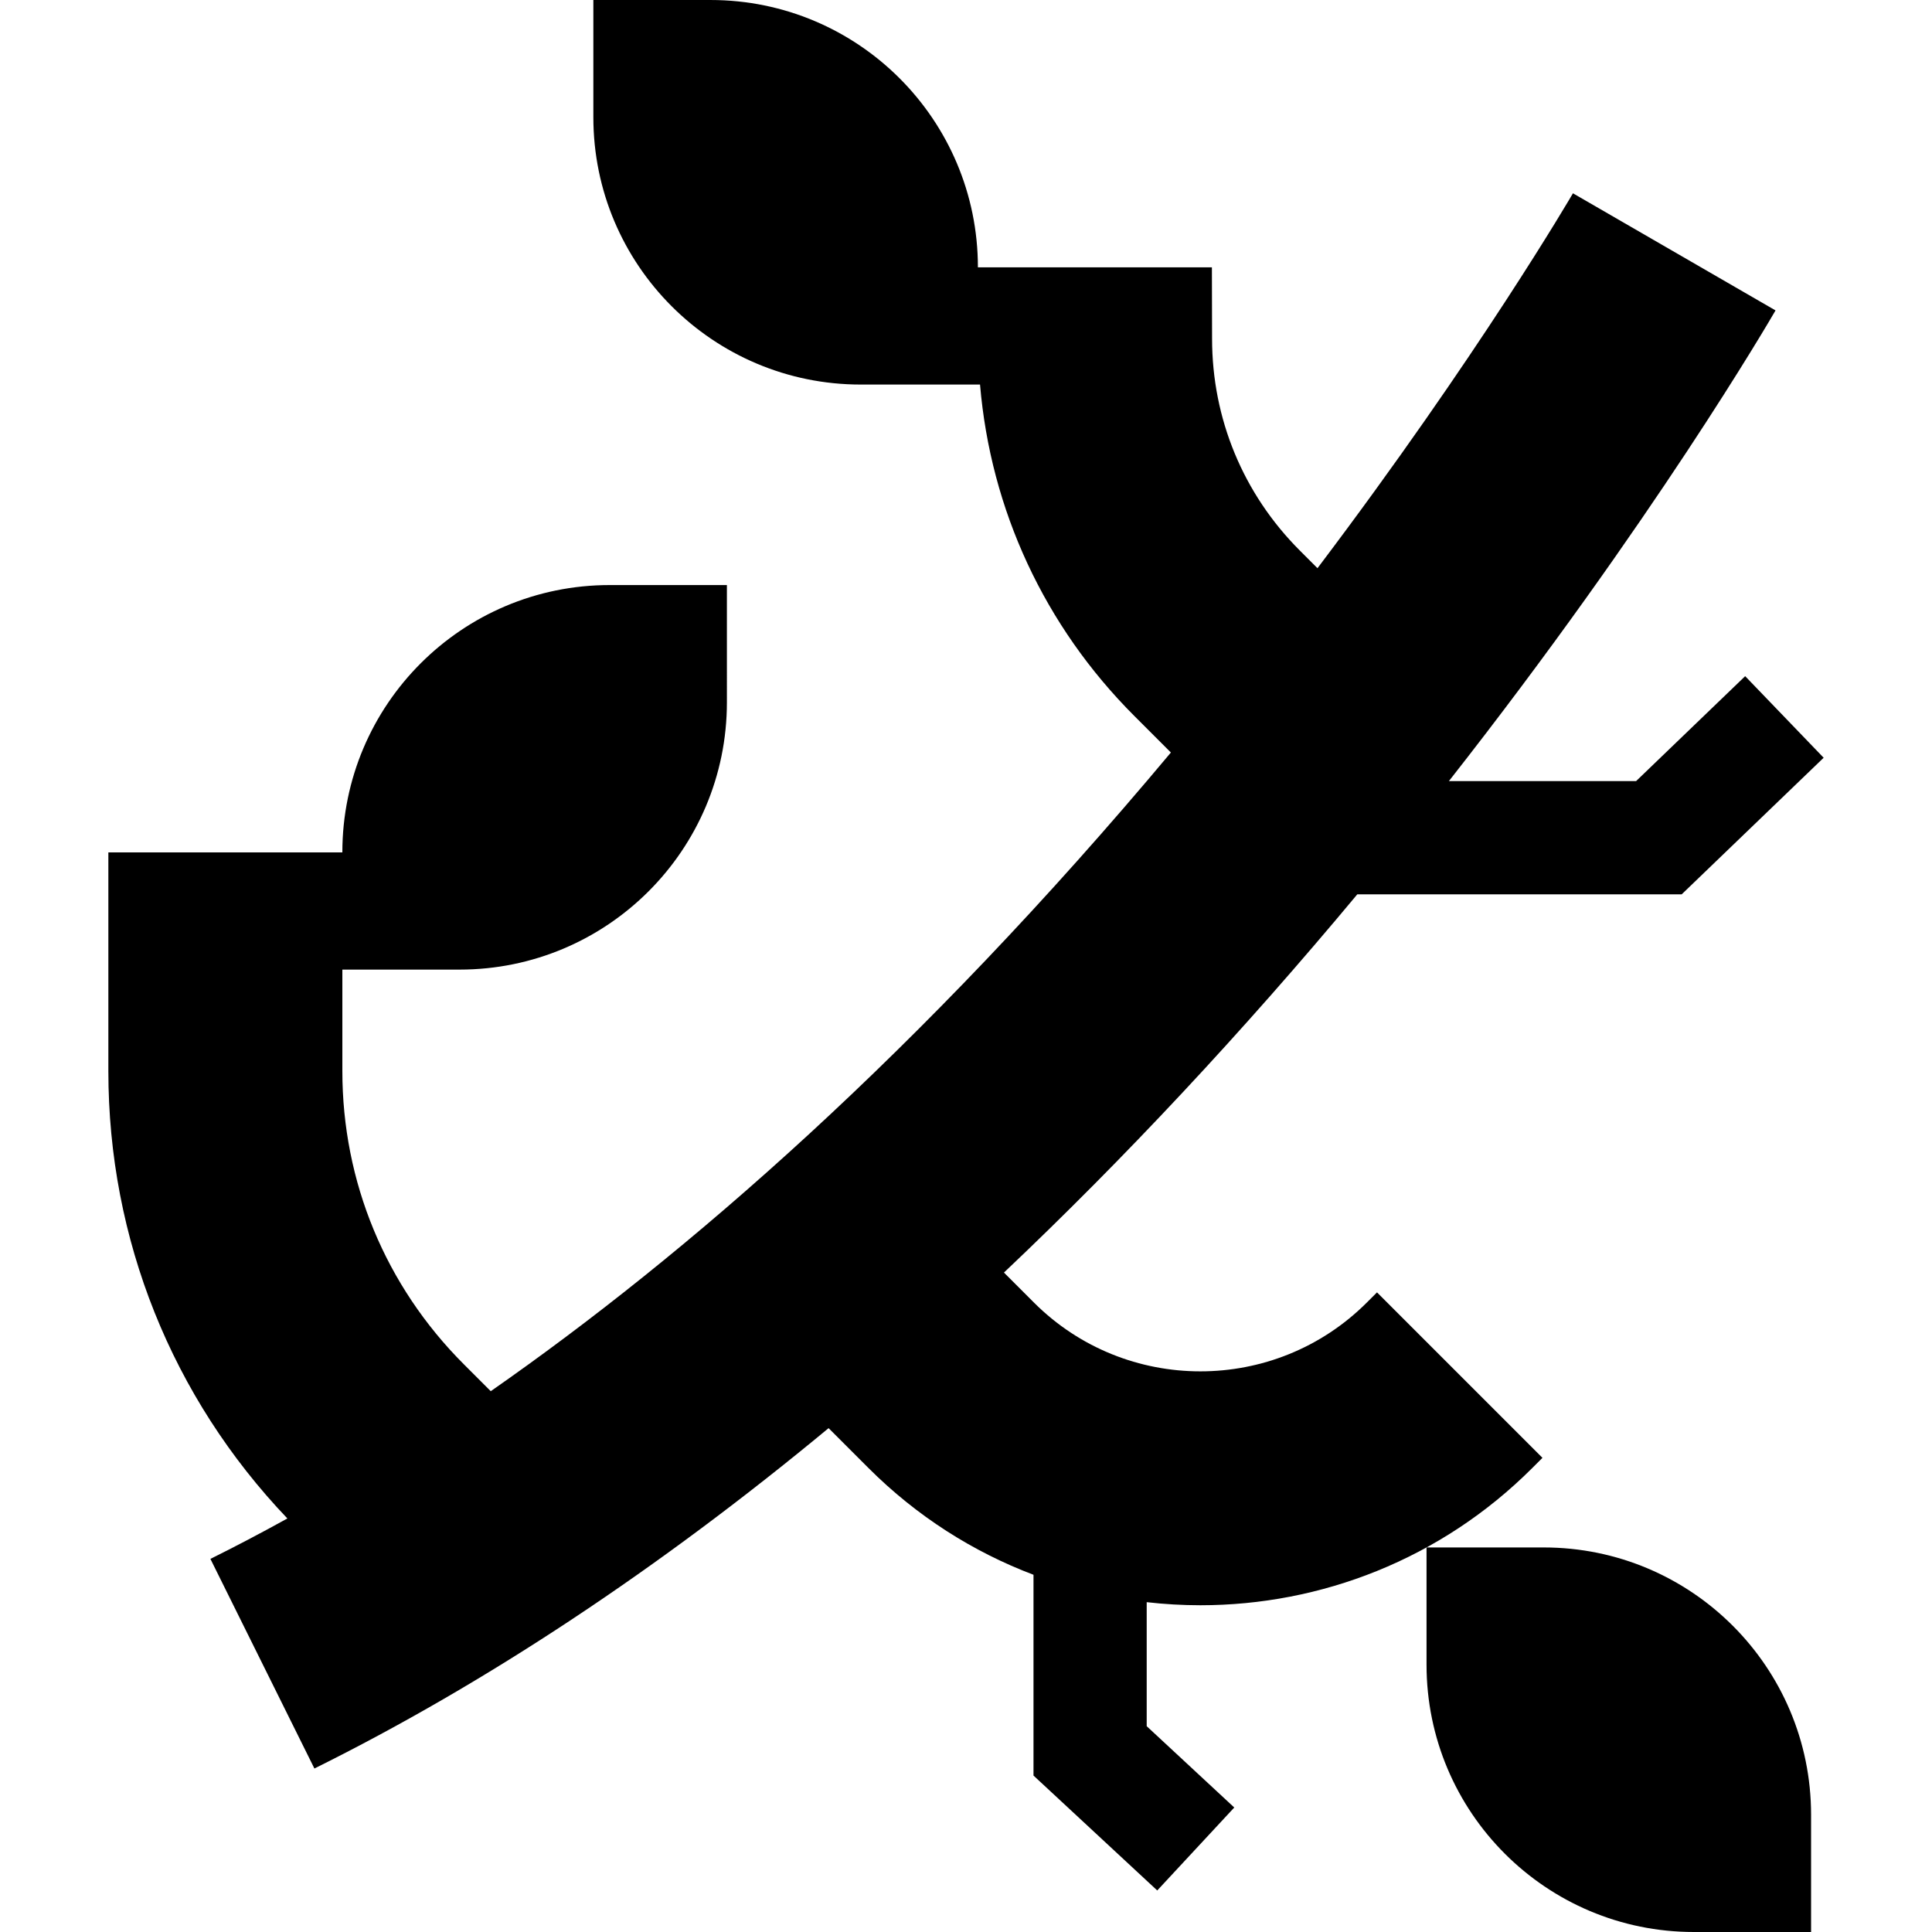
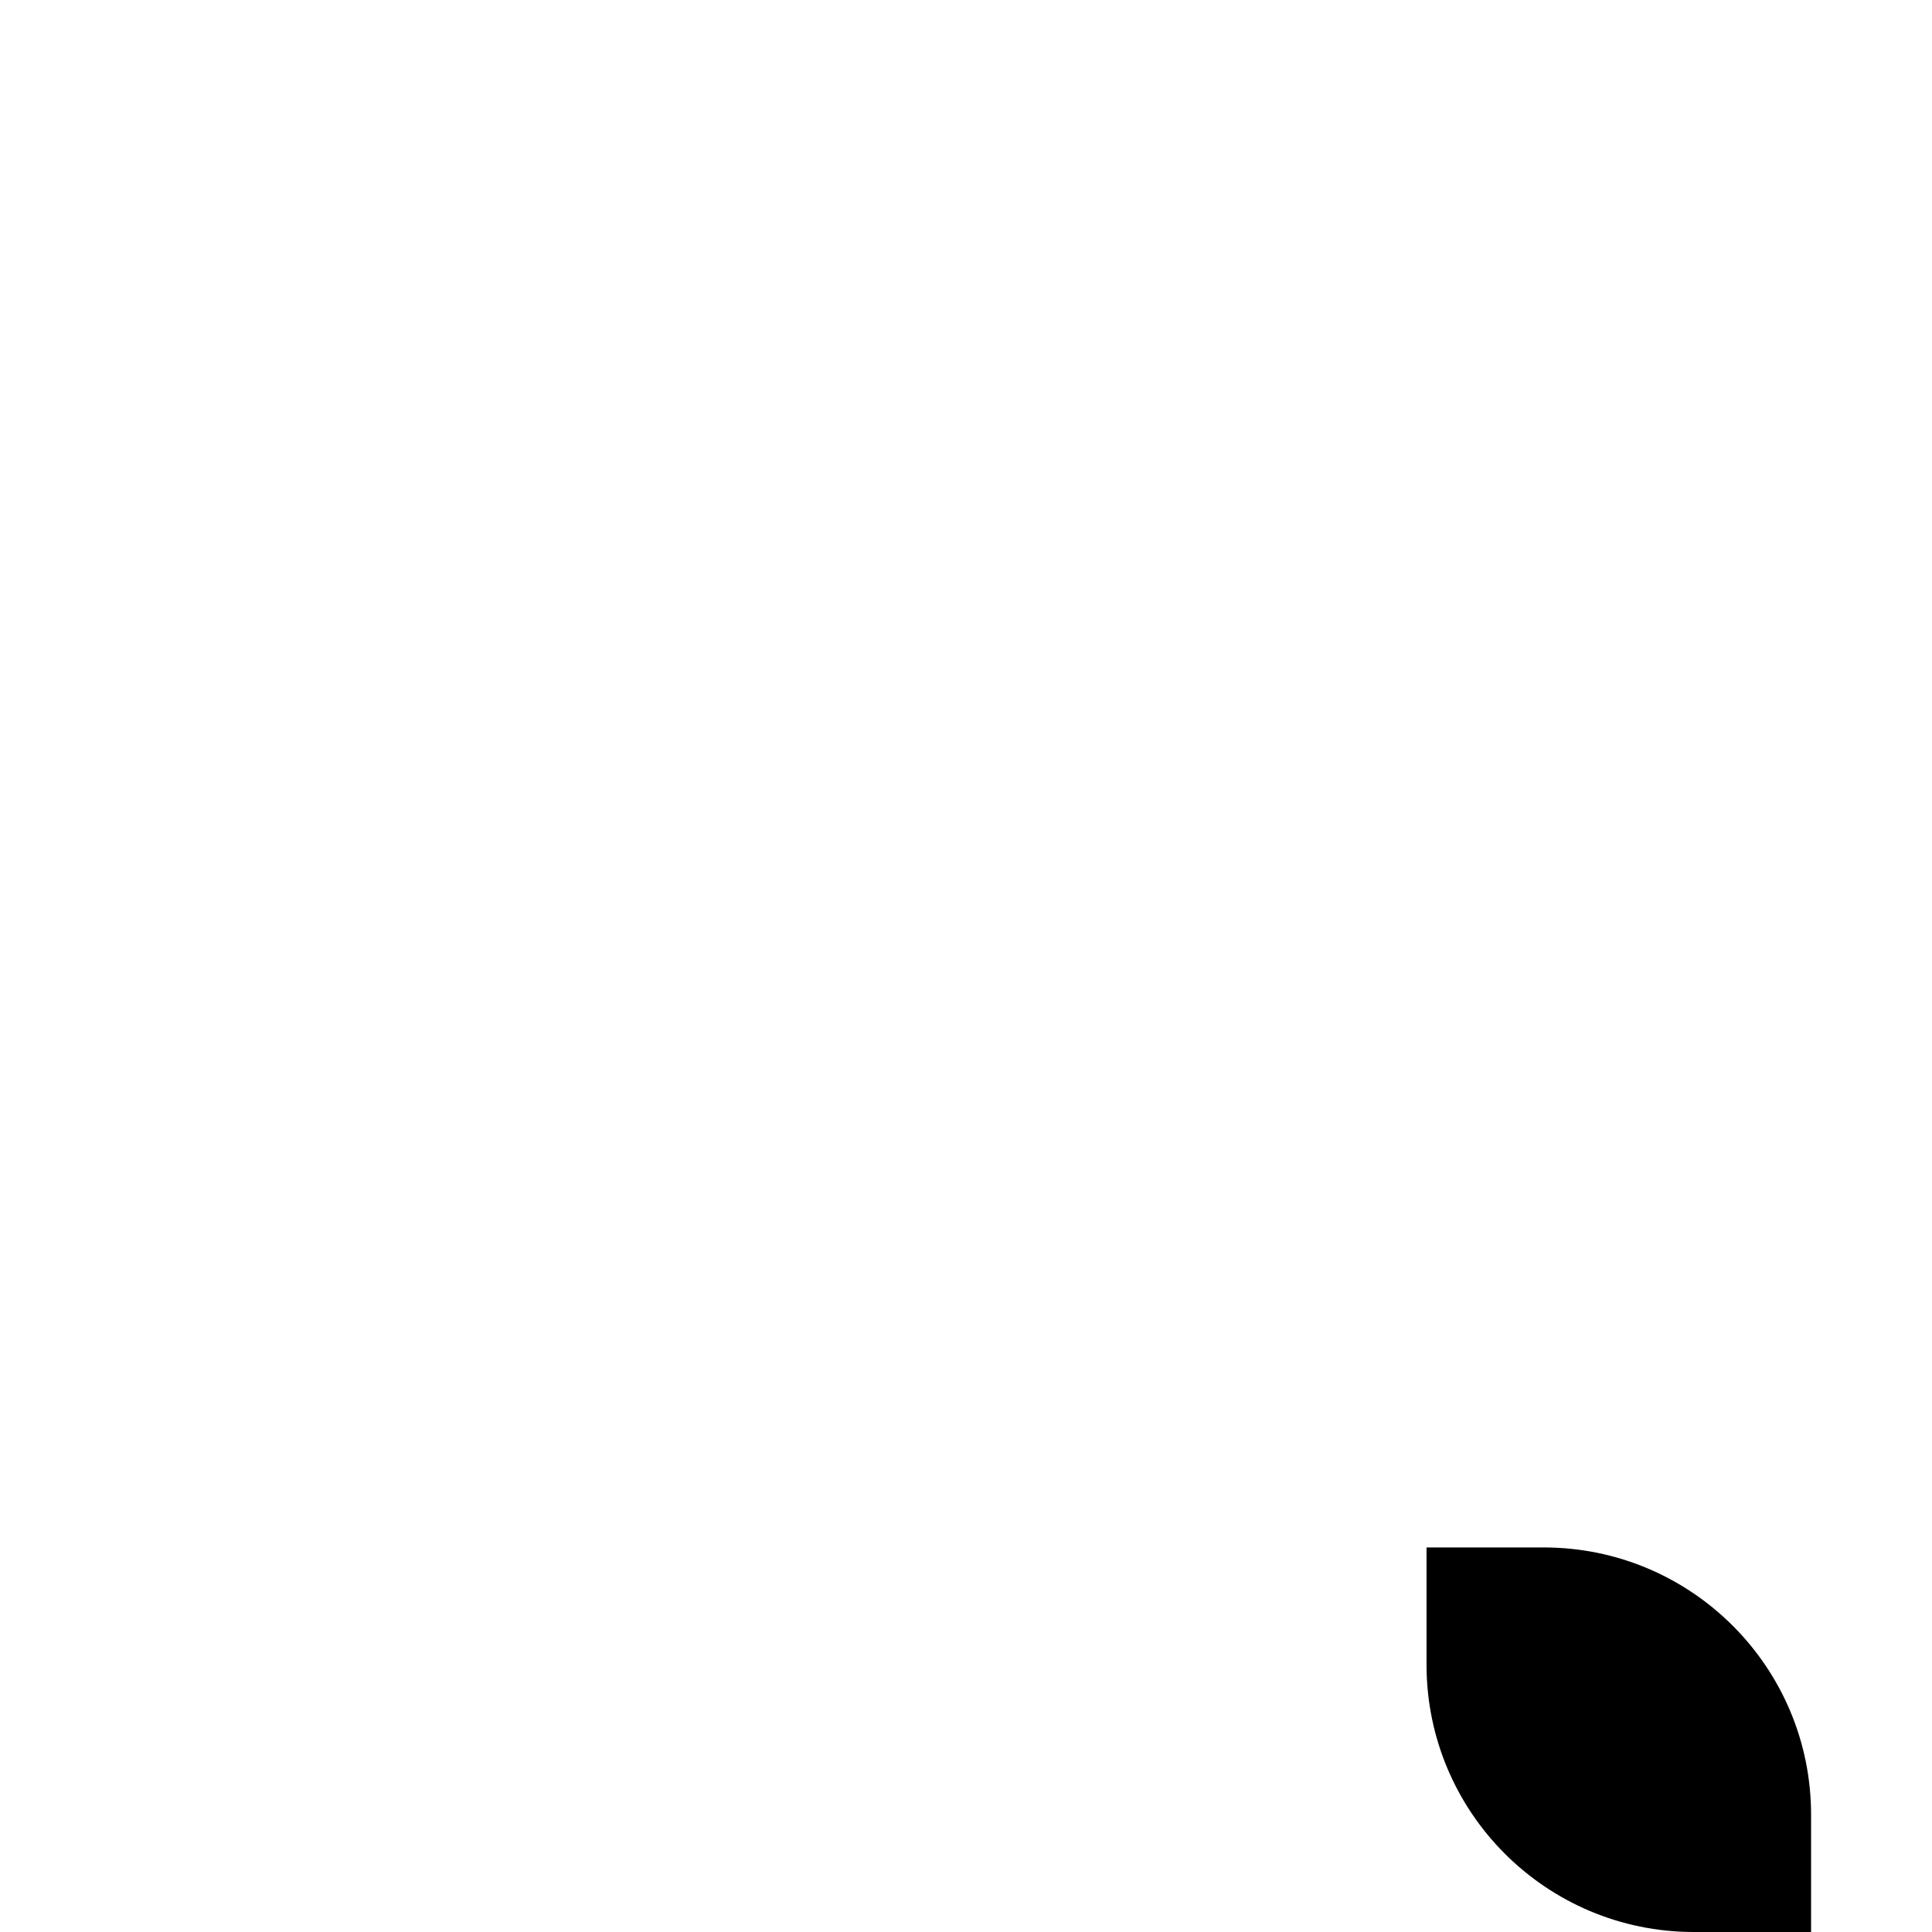
<svg xmlns="http://www.w3.org/2000/svg" id="Capa_1" viewBox="0 0 512 512">
  <g>
-     <path d="m28.714 225.896h62.013c-.002-39.129 31.718-70.849 70.85-70.85l31.061-.001.002 31.059c.002 39.129-31.719 70.849-70.85 70.85l-31.061.001v-.005l-.001.005v26.887c0 29.345 11.427 56.935 32.178 77.686l7.15 7.15c51.538-35.918 113.541-89.546 180.242-169.254l-9.69-9.69c-23.82-23.819-38.083-54.642-40.888-87.824h-31.625c-39.129 0-70.85-31.721-70.85-70.85v-31.06h31.06c39.13 0 70.85 31.721 70.85 70.85h62.013l.044 18.912c0 21.2 8.255 41.131 23.246 56.122l4.69 4.69c42.822-56.639 67.4-98.83 67.701-99.351l53.685 31.041c-1.44 2.492-32.414 55.766-86.562 124.736h49.611l28.905-27.81 20.799 21.619-37.617 36.191h-85.967c-30.43 36.527-61.82 70.125-93.647 100.242l7.935 7.935c24.329 24.327 63.911 24.327 88.24 0l2.687-2.687 43.849 43.849-2.687 2.687c-24.253 24.253-56.111 36.38-87.969 36.38-4.75 0-9.499-.276-14.224-.815v32.868l23.207 21.549-20.414 21.984-32.793-30.451v-53.209c-15.959-6.043-30.917-15.477-43.746-28.306l-10.555-10.555c-45.11 37.381-90.844 67.668-136.266 90.202l-27.561-55.552c6.425-3.188 13.236-6.748 20.399-10.713-30.628-32.103-47.444-74.041-47.444-118.566v-57.946z" />
    <path d="m479.955 480.94v31.06h-31.06c-39.129 0-70.85-31.721-70.85-70.85v-31.06h31.06c39.129 0 70.85 31.721 70.85 70.85z" />
  </g>
  <g />
  <g />
  <g />
  <g />
  <g />
  <g />
  <g />
  <g />
  <g />
  <g />
  <g />
  <g />
  <g />
  <g />
  <g />
</svg>